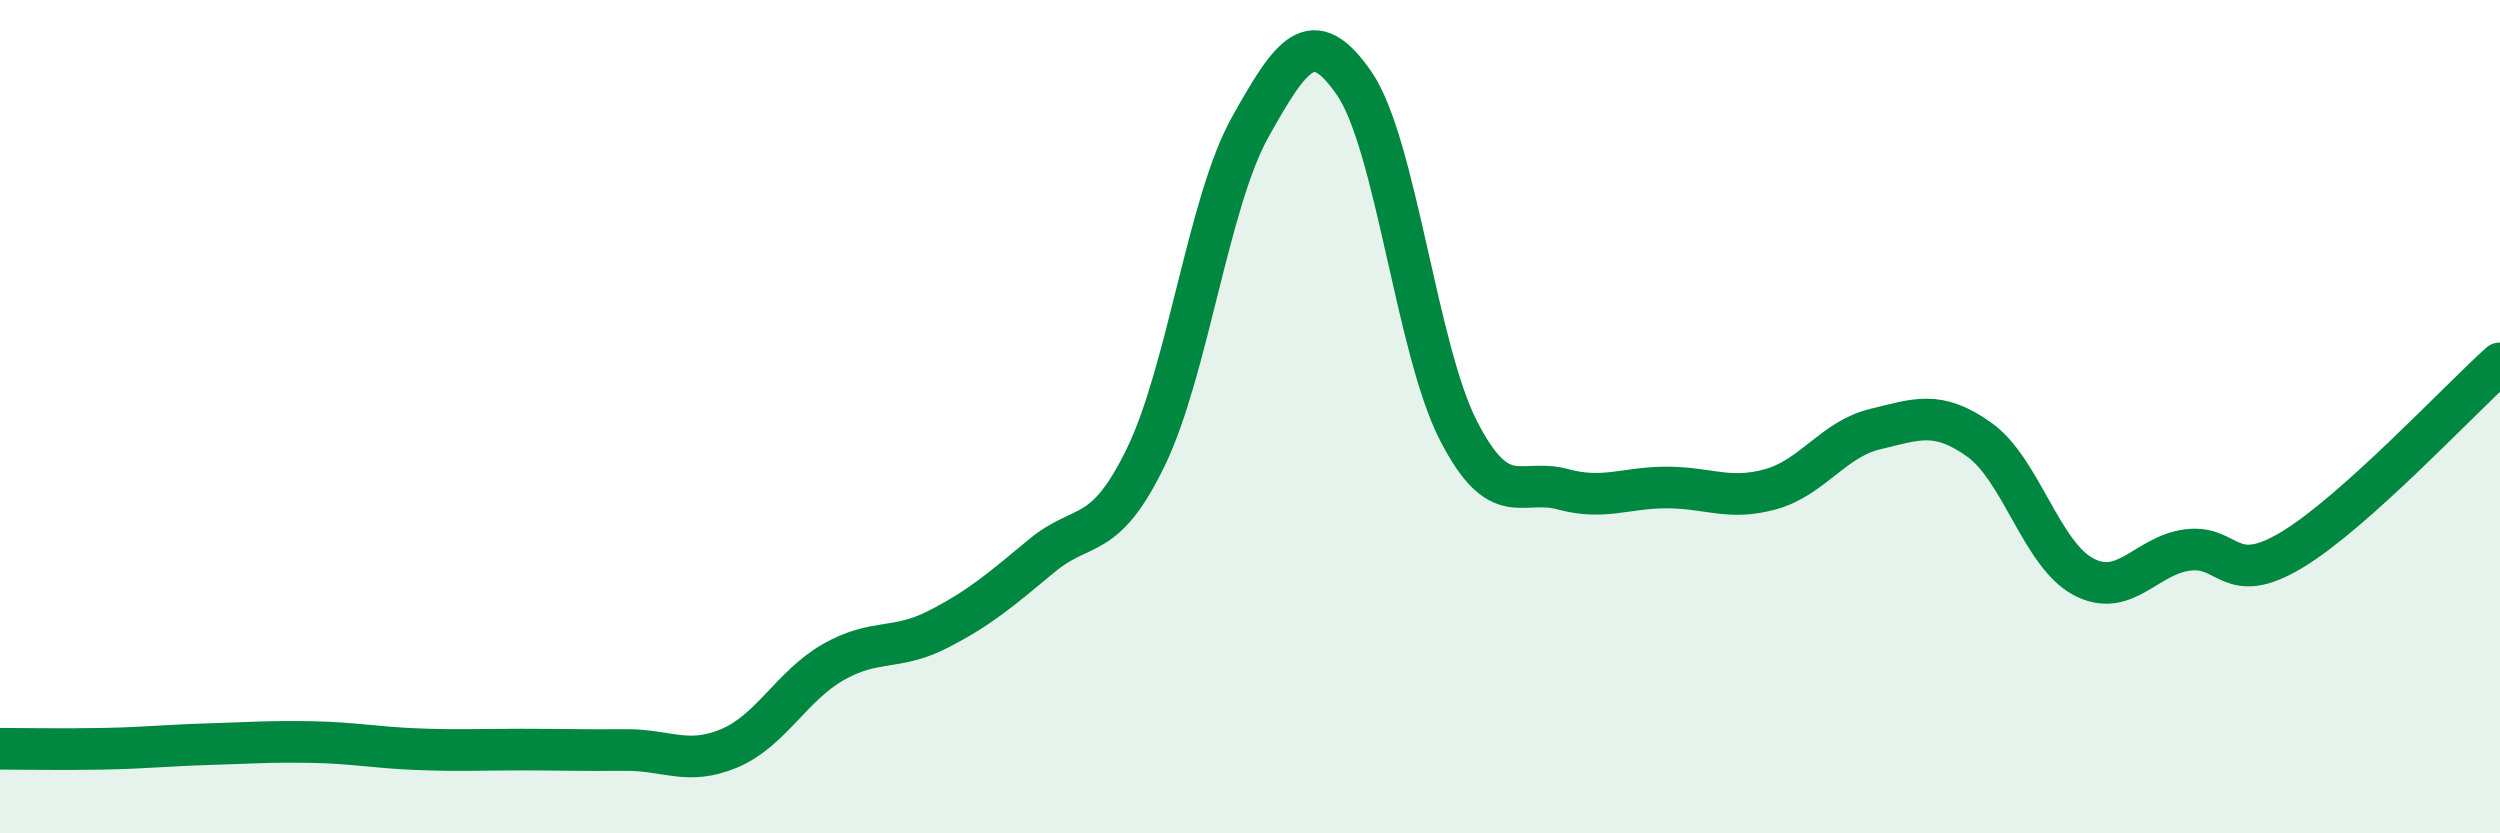
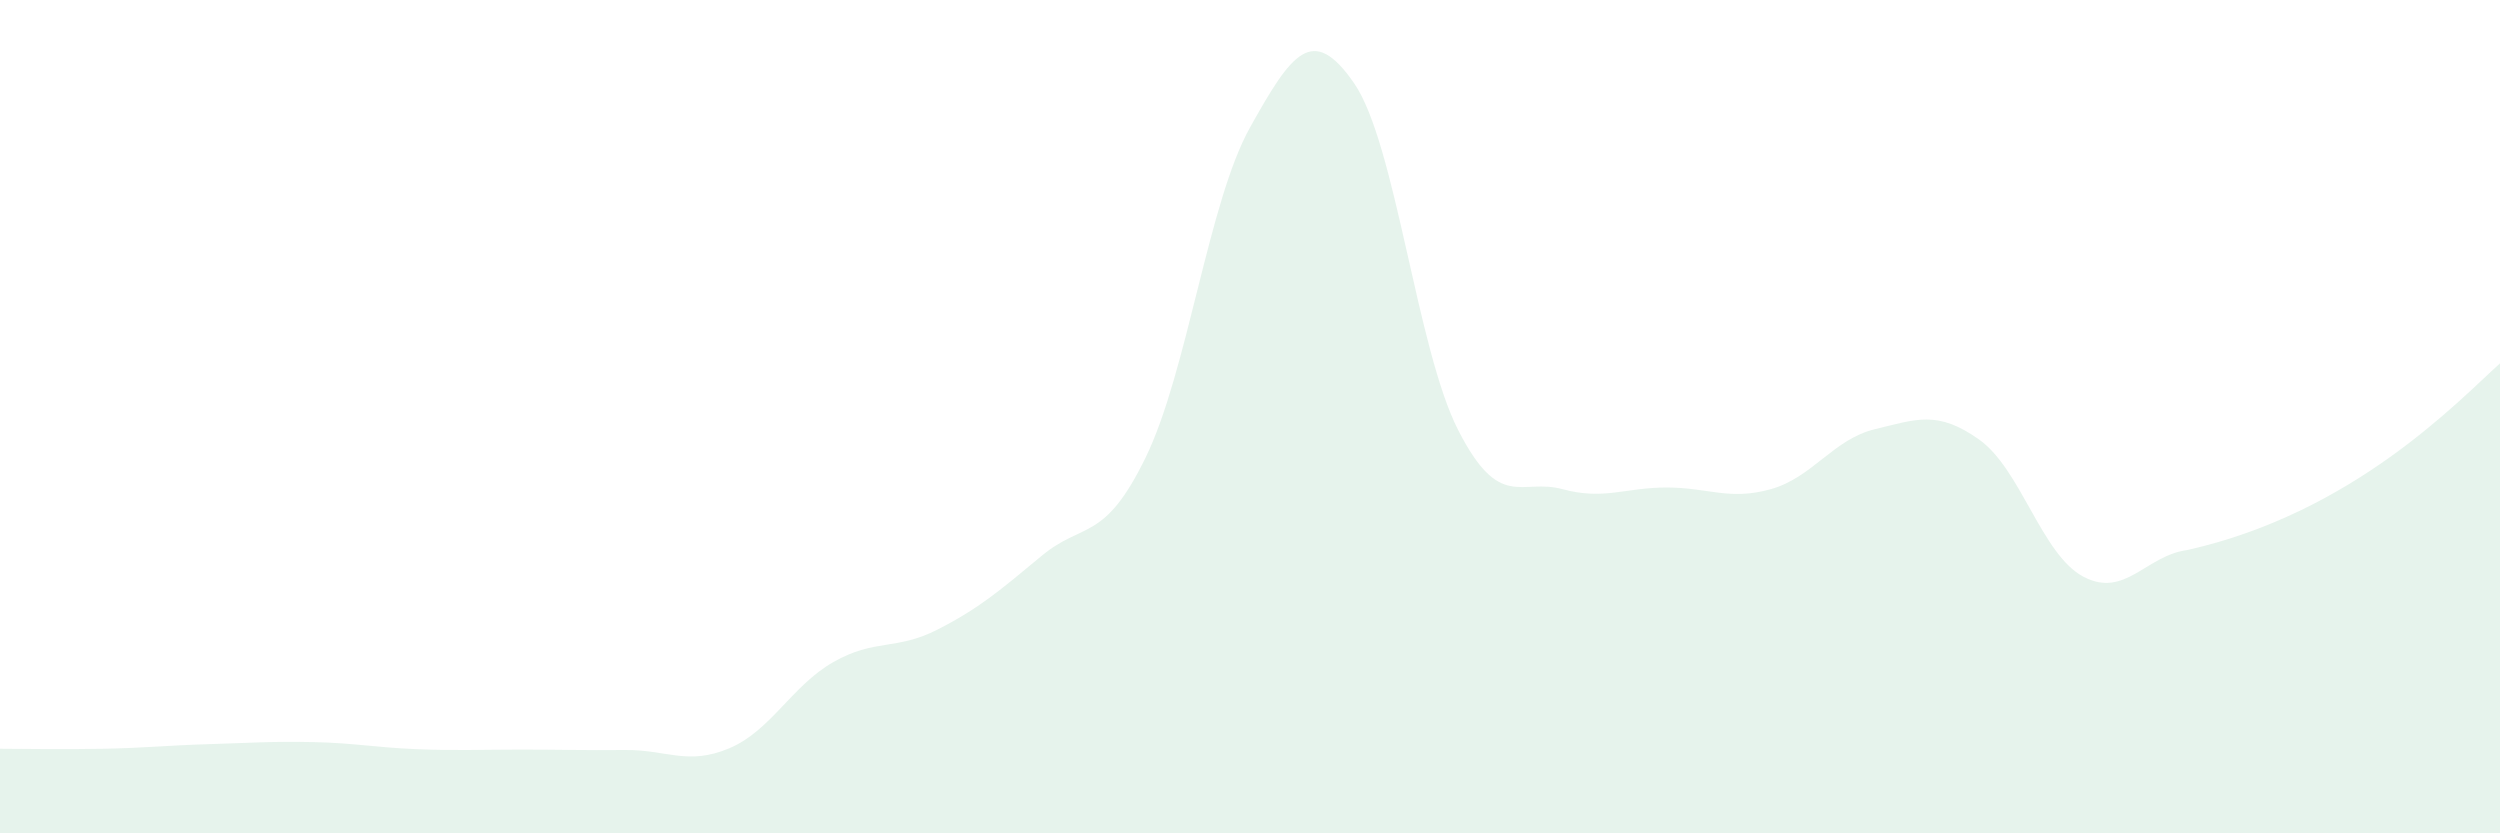
<svg xmlns="http://www.w3.org/2000/svg" width="60" height="20" viewBox="0 0 60 20">
-   <path d="M 0,17.97 C 0.5,17.97 1.5,17.99 2.5,17.97 C 3.5,17.95 4,17.89 5,17.86 C 6,17.83 6.5,17.79 7.5,17.81 C 8.5,17.83 9,17.94 10,17.98 C 11,18.02 11.5,17.99 12.5,17.99 C 13.5,17.99 14,18.01 15,18 C 16,17.99 16.5,18.38 17.5,17.96 C 18.5,17.54 19,16.46 20,15.89 C 21,15.32 21.5,15.62 22.5,15.11 C 23.5,14.6 24,14.17 25,13.34 C 26,12.51 26.5,13.03 27.5,10.97 C 28.5,8.91 29,4.85 30,3.06 C 31,1.27 31.5,0.55 32.5,2 C 33.5,3.45 34,8.38 35,10.33 C 36,12.28 36.5,11.47 37.5,11.74 C 38.5,12.01 39,11.7 40,11.7 C 41,11.7 41.5,12.02 42.5,11.74 C 43.5,11.46 44,10.54 45,10.3 C 46,10.06 46.5,9.84 47.5,10.55 C 48.5,11.26 49,13.31 50,13.84 C 51,14.37 51.5,13.33 52.5,13.2 C 53.5,13.07 53.5,14.1 55,13.2 C 56.5,12.3 59,9.62 60,8.72L60 20L0 20Z" fill="#008740" opacity="0.1" stroke-linecap="round" stroke-linejoin="round" />
-   <path d="M 0,17.97 C 0.5,17.97 1.5,17.99 2.5,17.97 C 3.5,17.95 4,17.89 5,17.86 C 6,17.83 6.5,17.79 7.5,17.81 C 8.5,17.83 9,17.94 10,17.98 C 11,18.02 11.5,17.99 12.5,17.99 C 13.5,17.99 14,18.01 15,18 C 16,17.99 16.5,18.38 17.5,17.96 C 18.5,17.54 19,16.46 20,15.89 C 21,15.32 21.5,15.62 22.5,15.11 C 23.5,14.6 24,14.17 25,13.34 C 26,12.51 26.5,13.03 27.5,10.97 C 28.5,8.91 29,4.85 30,3.06 C 31,1.27 31.5,0.55 32.5,2 C 33.5,3.45 34,8.38 35,10.33 C 36,12.28 36.5,11.47 37.5,11.74 C 38.5,12.01 39,11.7 40,11.7 C 41,11.7 41.5,12.02 42.5,11.74 C 43.5,11.46 44,10.54 45,10.3 C 46,10.06 46.5,9.84 47.5,10.55 C 48.5,11.26 49,13.31 50,13.84 C 51,14.37 51.5,13.33 52.5,13.2 C 53.5,13.07 53.5,14.1 55,13.2 C 56.5,12.3 59,9.62 60,8.72" stroke="#008740" stroke-width="1" fill="none" stroke-linecap="round" stroke-linejoin="round" />
+   <path d="M 0,17.97 C 0.5,17.97 1.5,17.99 2.5,17.97 C 3.5,17.95 4,17.89 5,17.86 C 6,17.83 6.5,17.79 7.5,17.81 C 8.5,17.83 9,17.94 10,17.98 C 11,18.02 11.5,17.99 12.5,17.99 C 13.5,17.99 14,18.01 15,18 C 16,17.99 16.5,18.38 17.5,17.96 C 18.5,17.54 19,16.46 20,15.89 C 21,15.32 21.5,15.62 22.5,15.11 C 23.5,14.6 24,14.17 25,13.34 C 26,12.51 26.5,13.03 27.5,10.97 C 28.5,8.91 29,4.85 30,3.06 C 31,1.27 31.5,0.55 32.5,2 C 33.5,3.45 34,8.38 35,10.33 C 36,12.28 36.5,11.47 37.5,11.74 C 38.5,12.01 39,11.7 40,11.7 C 41,11.7 41.5,12.02 42.5,11.74 C 43.5,11.46 44,10.54 45,10.3 C 46,10.06 46.5,9.84 47.5,10.55 C 48.5,11.26 49,13.31 50,13.84 C 51,14.37 51.5,13.33 52.5,13.2 C 56.5,12.3 59,9.62 60,8.72L60 20L0 20Z" fill="#008740" opacity="0.1" stroke-linecap="round" stroke-linejoin="round" />
</svg>